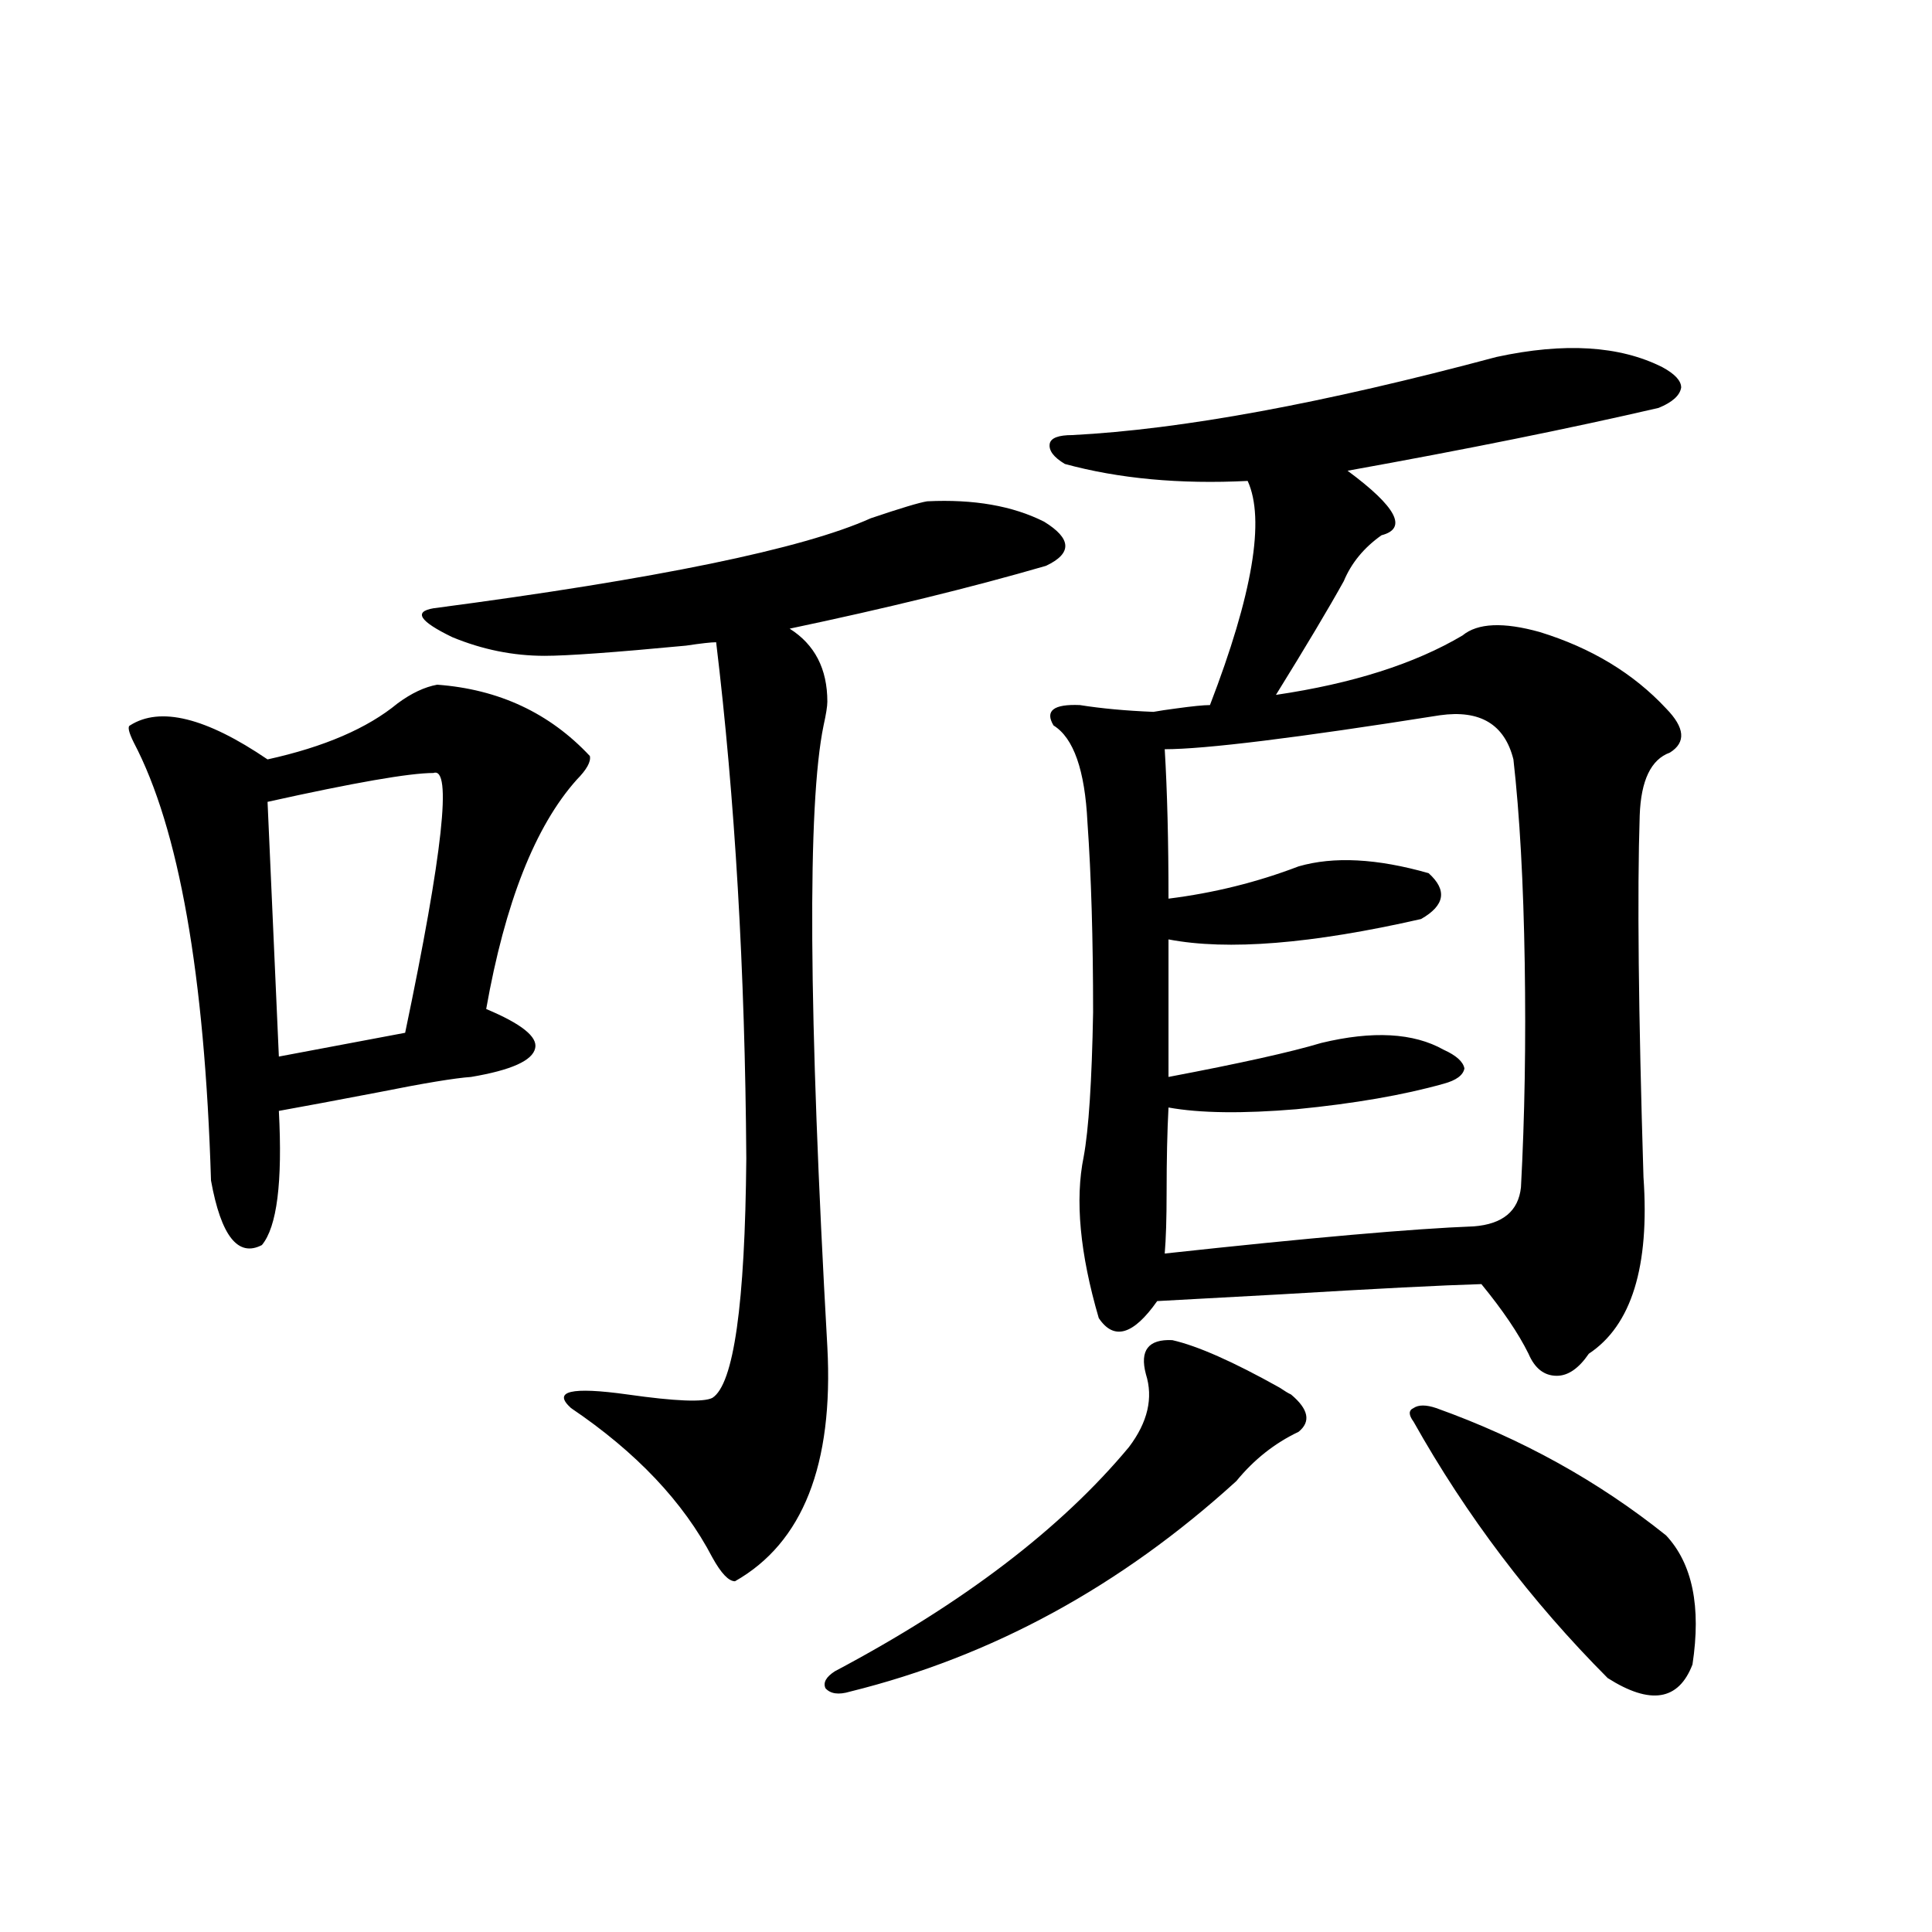
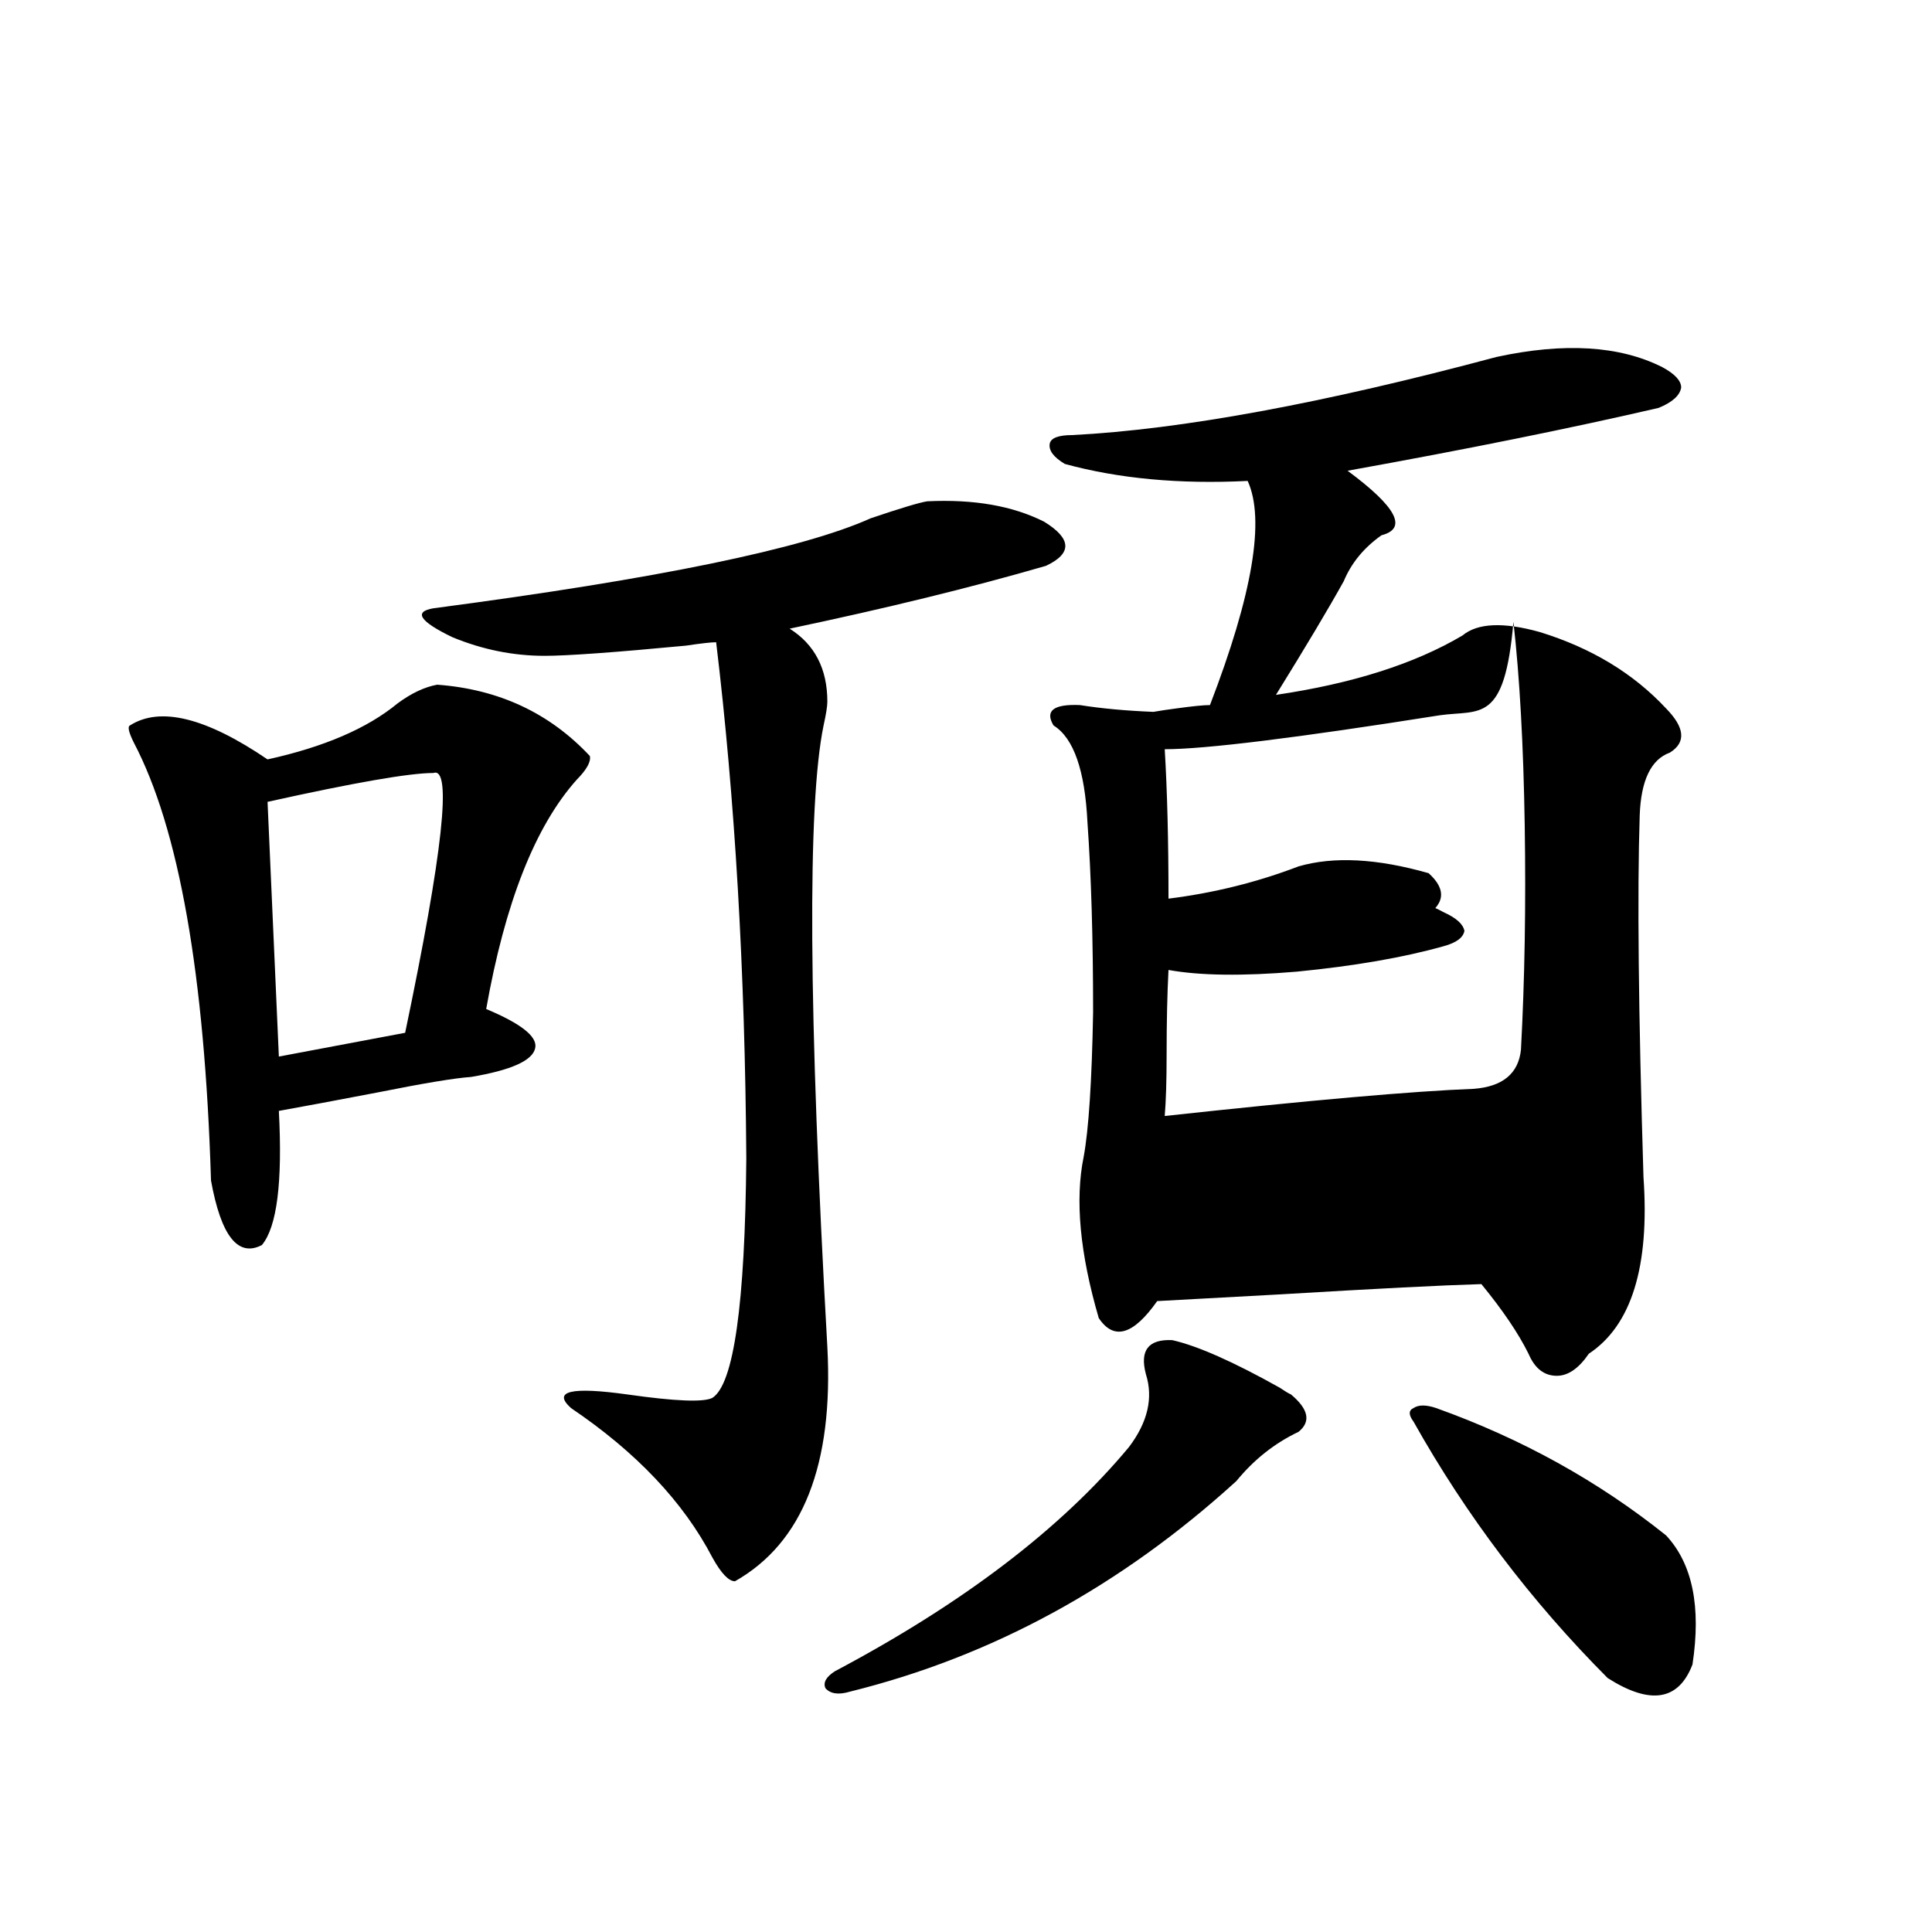
<svg xmlns="http://www.w3.org/2000/svg" version="1.1" id="图层_1" x="0px" y="0px" width="1000px" height="1000px" viewBox="0 0 1000 1000" enable-background="new 0 0 1000 1000" xml:space="preserve">
-   <path d="M226.287,354.395c31.859,2.349,58.2,14.653,79.022,36.914c0.641,2.939-1.631,7.031-6.829,12.305  c-21.463,24.033-37.072,63.584-46.828,118.652c18.201,7.622,26.661,14.365,25.365,20.215c-1.311,6.455-12.362,11.426-33.17,14.941  c-8.46,0.591-24.39,3.228-47.804,7.91c-21.463,4.106-38.703,7.334-51.706,9.668c1.951,36.914-0.976,60.068-8.78,69.434  c-12.362,6.455-21.143-4.683-26.341-33.398c-3.262-106.636-16.585-182.222-39.999-226.758c-2.606-5.273-3.262-8.198-1.951-8.789  c15.609-9.956,39.344-4.092,71.218,17.578c29.268-6.44,51.706-16.108,67.315-29.004  C212.949,358.789,219.778,355.576,226.287,354.395z M224.336,400.098c-12.362,0-40.975,4.985-85.852,14.941l5.854,131.836  l65.364-12.305C229.214,441.406,234.092,396.582,224.336,400.098z M479.939,259.473c24.055-1.167,44.222,2.349,60.486,10.547  c14.299,8.789,14.634,16.411,0.976,22.852c-38.383,11.138-82.604,21.973-132.68,32.52c13.003,8.213,19.512,20.806,19.512,37.793  c0,2.349-0.655,6.455-1.951,12.305c-8.46,41.021-7.805,148.247,1.951,321.68c3.247,60.947-12.683,101.377-47.804,121.289  c-3.262,0-7.164-4.092-11.707-12.305c-14.969-28.701-39.358-54.492-73.169-77.344c-9.756-8.789,0-11.123,29.268-7.031  c24.71,3.516,39.344,4.106,43.901,1.758c11.052-7.031,16.905-48.34,17.561-123.926c-0.655-97.256-5.854-186.328-15.609-267.188  c-2.606,0-7.805,0.591-15.609,1.758c-37.072,3.516-61.462,5.273-73.169,5.273c-16.265,0-32.194-3.213-47.804-9.668  c-16.92-8.198-20.167-13.184-9.756-14.941c115.76-15.229,191.215-30.762,226.336-46.582  C466.281,262.988,476.037,260.063,479.939,259.473z M606.766,693.652c13.003,2.939,31.539,11.138,55.608,24.609  c2.592,1.758,4.543,2.939,5.854,3.516c9.101,7.622,10.396,14.063,3.902,19.336c-12.362,5.864-23.094,14.365-32.194,25.488  C580.09,821.094,513.43,857.418,439.94,875.586c-5.854,1.758-10.091,1.168-12.683-1.758c-1.311-2.938,0.32-5.863,4.878-8.789  c66.34-35.156,117.07-73.828,152.191-116.016c9.756-12.881,12.683-25.488,8.78-37.793  C589.846,698.926,594.403,693.076,606.766,693.652z M774.566,184.766c35.121-7.607,63.733-5.85,85.852,5.273  c6.494,3.516,9.756,7.031,9.756,10.547c-0.655,4.106-4.558,7.622-11.707,10.547c-45.532,10.547-99.189,21.396-160.972,32.52  c25.365,18.76,31.219,29.883,17.561,33.398c-9.115,6.455-15.609,14.365-19.512,23.73c-7.805,14.063-19.512,33.701-35.121,58.887  c39.664-5.85,71.858-16.108,96.583-30.762c7.805-6.44,21.128-7.031,39.999-1.758c26.661,8.213,48.444,21.396,65.364,39.551  c9.756,9.971,10.396,17.578,1.951,22.852c-9.756,3.516-14.969,14.365-15.609,32.52c-1.311,39.854-0.655,102.256,1.951,187.207  c3.247,46.294-6.188,76.768-28.292,91.406c-5.213,7.622-10.731,11.426-16.585,11.426c-6.509,0-11.387-3.804-14.634-11.426  c-5.213-10.547-13.338-22.549-24.39-36.035c-20.167,0.591-54.633,2.349-103.412,5.273c-31.874,1.758-53.337,2.939-64.389,3.516  c-12.362,17.578-22.438,20.518-30.243,8.789c-9.756-33.398-12.362-61.221-7.805-83.496c2.592-14.063,4.223-38.96,4.878-74.707  c0-38.081-0.976-70.889-2.927-98.438c-1.311-26.943-7.164-43.643-17.561-50.098c-4.558-7.607,0-11.123,13.658-10.547  c11.052,1.758,23.734,2.939,38.048,3.516c3.247-0.576,7.149-1.167,11.707-1.758c8.445-1.167,14.299-1.758,17.561-1.758  c22.104-57.417,28.612-96.089,19.512-116.016c-35.121,1.758-66.675-1.167-94.632-8.789c-5.854-3.516-8.46-7.031-7.805-10.547  c0.641-2.925,4.543-4.395,11.707-4.395C611.644,222.271,684.813,208.799,774.566,184.766z M745.299,370.215  c-74.145,11.729-121.628,17.578-142.436,17.578c1.296,21.685,1.951,47.461,1.951,77.344c23.414-2.925,45.853-8.486,67.315-16.699  c18.201-5.273,40.64-4.092,67.315,3.516c9.756,8.789,8.445,16.699-3.902,23.73c-56.584,12.896-100.165,16.411-130.729,10.547v71.191  c37.072-7.031,63.413-12.881,79.022-17.578c26.661-6.44,47.804-5.273,63.413,3.516c6.494,2.939,10.076,6.152,10.731,9.668  c-0.655,3.516-4.237,6.152-10.731,7.91c-20.822,5.864-46.188,10.259-76.096,13.184c-27.972,2.349-50.09,2.061-66.34-0.879  c-0.655,12.305-0.976,26.958-0.976,43.945c0,13.486-0.335,24.033-0.976,31.641c75.44-8.198,128.777-12.881,159.996-14.063  c14.954-1.167,23.079-7.91,24.39-20.215c1.951-36.323,2.592-74.995,1.951-116.016c-0.655-41.597-2.606-76.753-5.854-105.469  C778.789,374.912,766.106,367.29,745.299,370.215z M743.348,728.809c44.222,15.82,83.9,37.793,119.021,65.918  c13.658,14.653,18.201,36.914,13.658,66.797c-7.164,18.746-21.798,21.094-43.901,7.031  c-39.679-39.839-73.169-84.072-100.485-132.715c-2.606-3.516-2.606-5.85,0-7.031C734.232,727.051,738.135,727.051,743.348,728.809z" />
+   <path d="M226.287,354.395c31.859,2.349,58.2,14.653,79.022,36.914c0.641,2.939-1.631,7.031-6.829,12.305  c-21.463,24.033-37.072,63.584-46.828,118.652c18.201,7.622,26.661,14.365,25.365,20.215c-1.311,6.455-12.362,11.426-33.17,14.941  c-8.46,0.591-24.39,3.228-47.804,7.91c-21.463,4.106-38.703,7.334-51.706,9.668c1.951,36.914-0.976,60.068-8.78,69.434  c-12.362,6.455-21.143-4.683-26.341-33.398c-3.262-106.636-16.585-182.222-39.999-226.758c-2.606-5.273-3.262-8.198-1.951-8.789  c15.609-9.956,39.344-4.092,71.218,17.578c29.268-6.44,51.706-16.108,67.315-29.004  C212.949,358.789,219.778,355.576,226.287,354.395z M224.336,400.098c-12.362,0-40.975,4.985-85.852,14.941l5.854,131.836  l65.364-12.305C229.214,441.406,234.092,396.582,224.336,400.098z M479.939,259.473c24.055-1.167,44.222,2.349,60.486,10.547  c14.299,8.789,14.634,16.411,0.976,22.852c-38.383,11.138-82.604,21.973-132.68,32.52c13.003,8.213,19.512,20.806,19.512,37.793  c0,2.349-0.655,6.455-1.951,12.305c-8.46,41.021-7.805,148.247,1.951,321.68c3.247,60.947-12.683,101.377-47.804,121.289  c-3.262,0-7.164-4.092-11.707-12.305c-14.969-28.701-39.358-54.492-73.169-77.344c-9.756-8.789,0-11.123,29.268-7.031  c24.71,3.516,39.344,4.106,43.901,1.758c11.052-7.031,16.905-48.34,17.561-123.926c-0.655-97.256-5.854-186.328-15.609-267.188  c-2.606,0-7.805,0.591-15.609,1.758c-37.072,3.516-61.462,5.273-73.169,5.273c-16.265,0-32.194-3.213-47.804-9.668  c-16.92-8.198-20.167-13.184-9.756-14.941c115.76-15.229,191.215-30.762,226.336-46.582  C466.281,262.988,476.037,260.063,479.939,259.473z M606.766,693.652c13.003,2.939,31.539,11.138,55.608,24.609  c2.592,1.758,4.543,2.939,5.854,3.516c9.101,7.622,10.396,14.063,3.902,19.336c-12.362,5.864-23.094,14.365-32.194,25.488  C580.09,821.094,513.43,857.418,439.94,875.586c-5.854,1.758-10.091,1.168-12.683-1.758c-1.311-2.938,0.32-5.863,4.878-8.789  c66.34-35.156,117.07-73.828,152.191-116.016c9.756-12.881,12.683-25.488,8.78-37.793  C589.846,698.926,594.403,693.076,606.766,693.652z M774.566,184.766c35.121-7.607,63.733-5.85,85.852,5.273  c6.494,3.516,9.756,7.031,9.756,10.547c-0.655,4.106-4.558,7.622-11.707,10.547c-45.532,10.547-99.189,21.396-160.972,32.52  c25.365,18.76,31.219,29.883,17.561,33.398c-9.115,6.455-15.609,14.365-19.512,23.73c-7.805,14.063-19.512,33.701-35.121,58.887  c39.664-5.85,71.858-16.108,96.583-30.762c7.805-6.44,21.128-7.031,39.999-1.758c26.661,8.213,48.444,21.396,65.364,39.551  c9.756,9.971,10.396,17.578,1.951,22.852c-9.756,3.516-14.969,14.365-15.609,32.52c-1.311,39.854-0.655,102.256,1.951,187.207  c3.247,46.294-6.188,76.768-28.292,91.406c-5.213,7.622-10.731,11.426-16.585,11.426c-6.509,0-11.387-3.804-14.634-11.426  c-5.213-10.547-13.338-22.549-24.39-36.035c-20.167,0.591-54.633,2.349-103.412,5.273c-31.874,1.758-53.337,2.939-64.389,3.516  c-12.362,17.578-22.438,20.518-30.243,8.789c-9.756-33.398-12.362-61.221-7.805-83.496c2.592-14.063,4.223-38.96,4.878-74.707  c0-38.081-0.976-70.889-2.927-98.438c-1.311-26.943-7.164-43.643-17.561-50.098c-4.558-7.607,0-11.123,13.658-10.547  c11.052,1.758,23.734,2.939,38.048,3.516c3.247-0.576,7.149-1.167,11.707-1.758c8.445-1.167,14.299-1.758,17.561-1.758  c22.104-57.417,28.612-96.089,19.512-116.016c-35.121,1.758-66.675-1.167-94.632-8.789c-5.854-3.516-8.46-7.031-7.805-10.547  c0.641-2.925,4.543-4.395,11.707-4.395C611.644,222.271,684.813,208.799,774.566,184.766z M745.299,370.215  c-74.145,11.729-121.628,17.578-142.436,17.578c1.296,21.685,1.951,47.461,1.951,77.344c23.414-2.925,45.853-8.486,67.315-16.699  c18.201-5.273,40.64-4.092,67.315,3.516c9.756,8.789,8.445,16.699-3.902,23.73c-56.584,12.896-100.165,16.411-130.729,10.547c37.072-7.031,63.413-12.881,79.022-17.578c26.661-6.44,47.804-5.273,63.413,3.516c6.494,2.939,10.076,6.152,10.731,9.668  c-0.655,3.516-4.237,6.152-10.731,7.91c-20.822,5.864-46.188,10.259-76.096,13.184c-27.972,2.349-50.09,2.061-66.34-0.879  c-0.655,12.305-0.976,26.958-0.976,43.945c0,13.486-0.335,24.033-0.976,31.641c75.44-8.198,128.777-12.881,159.996-14.063  c14.954-1.167,23.079-7.91,24.39-20.215c1.951-36.323,2.592-74.995,1.951-116.016c-0.655-41.597-2.606-76.753-5.854-105.469  C778.789,374.912,766.106,367.29,745.299,370.215z M743.348,728.809c44.222,15.82,83.9,37.793,119.021,65.918  c13.658,14.653,18.201,36.914,13.658,66.797c-7.164,18.746-21.798,21.094-43.901,7.031  c-39.679-39.839-73.169-84.072-100.485-132.715c-2.606-3.516-2.606-5.85,0-7.031C734.232,727.051,738.135,727.051,743.348,728.809z" />
</svg>